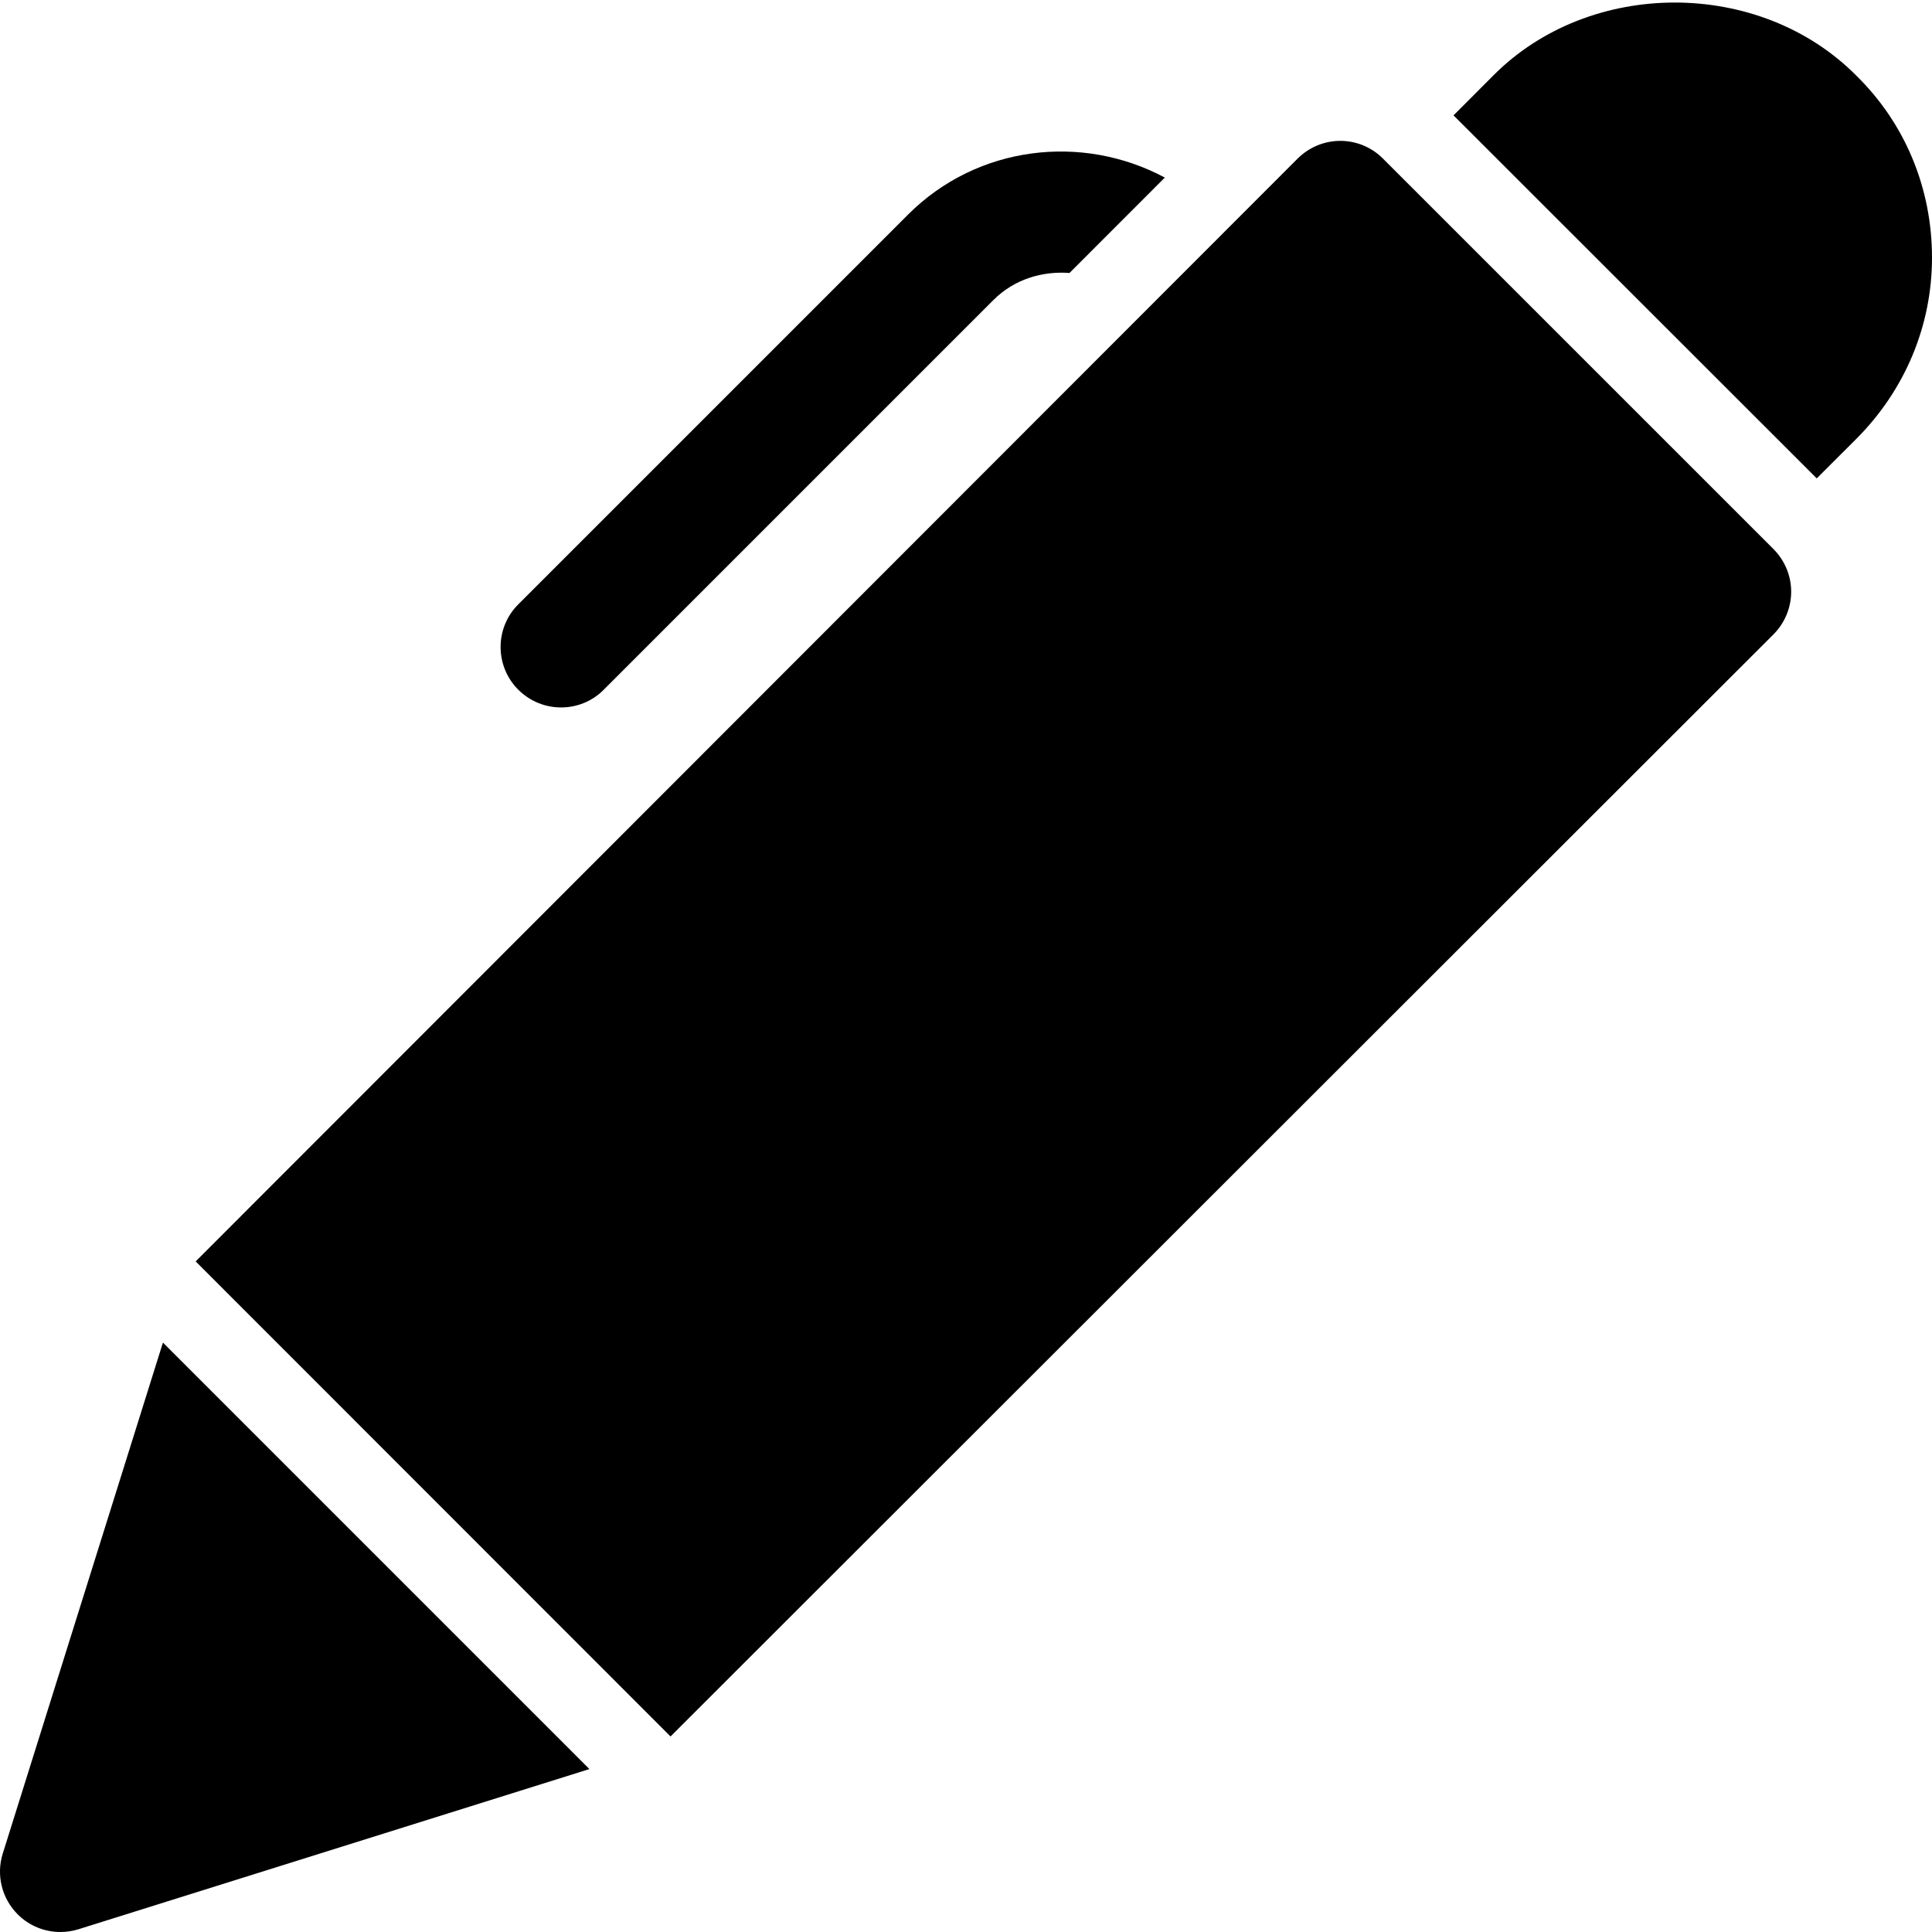
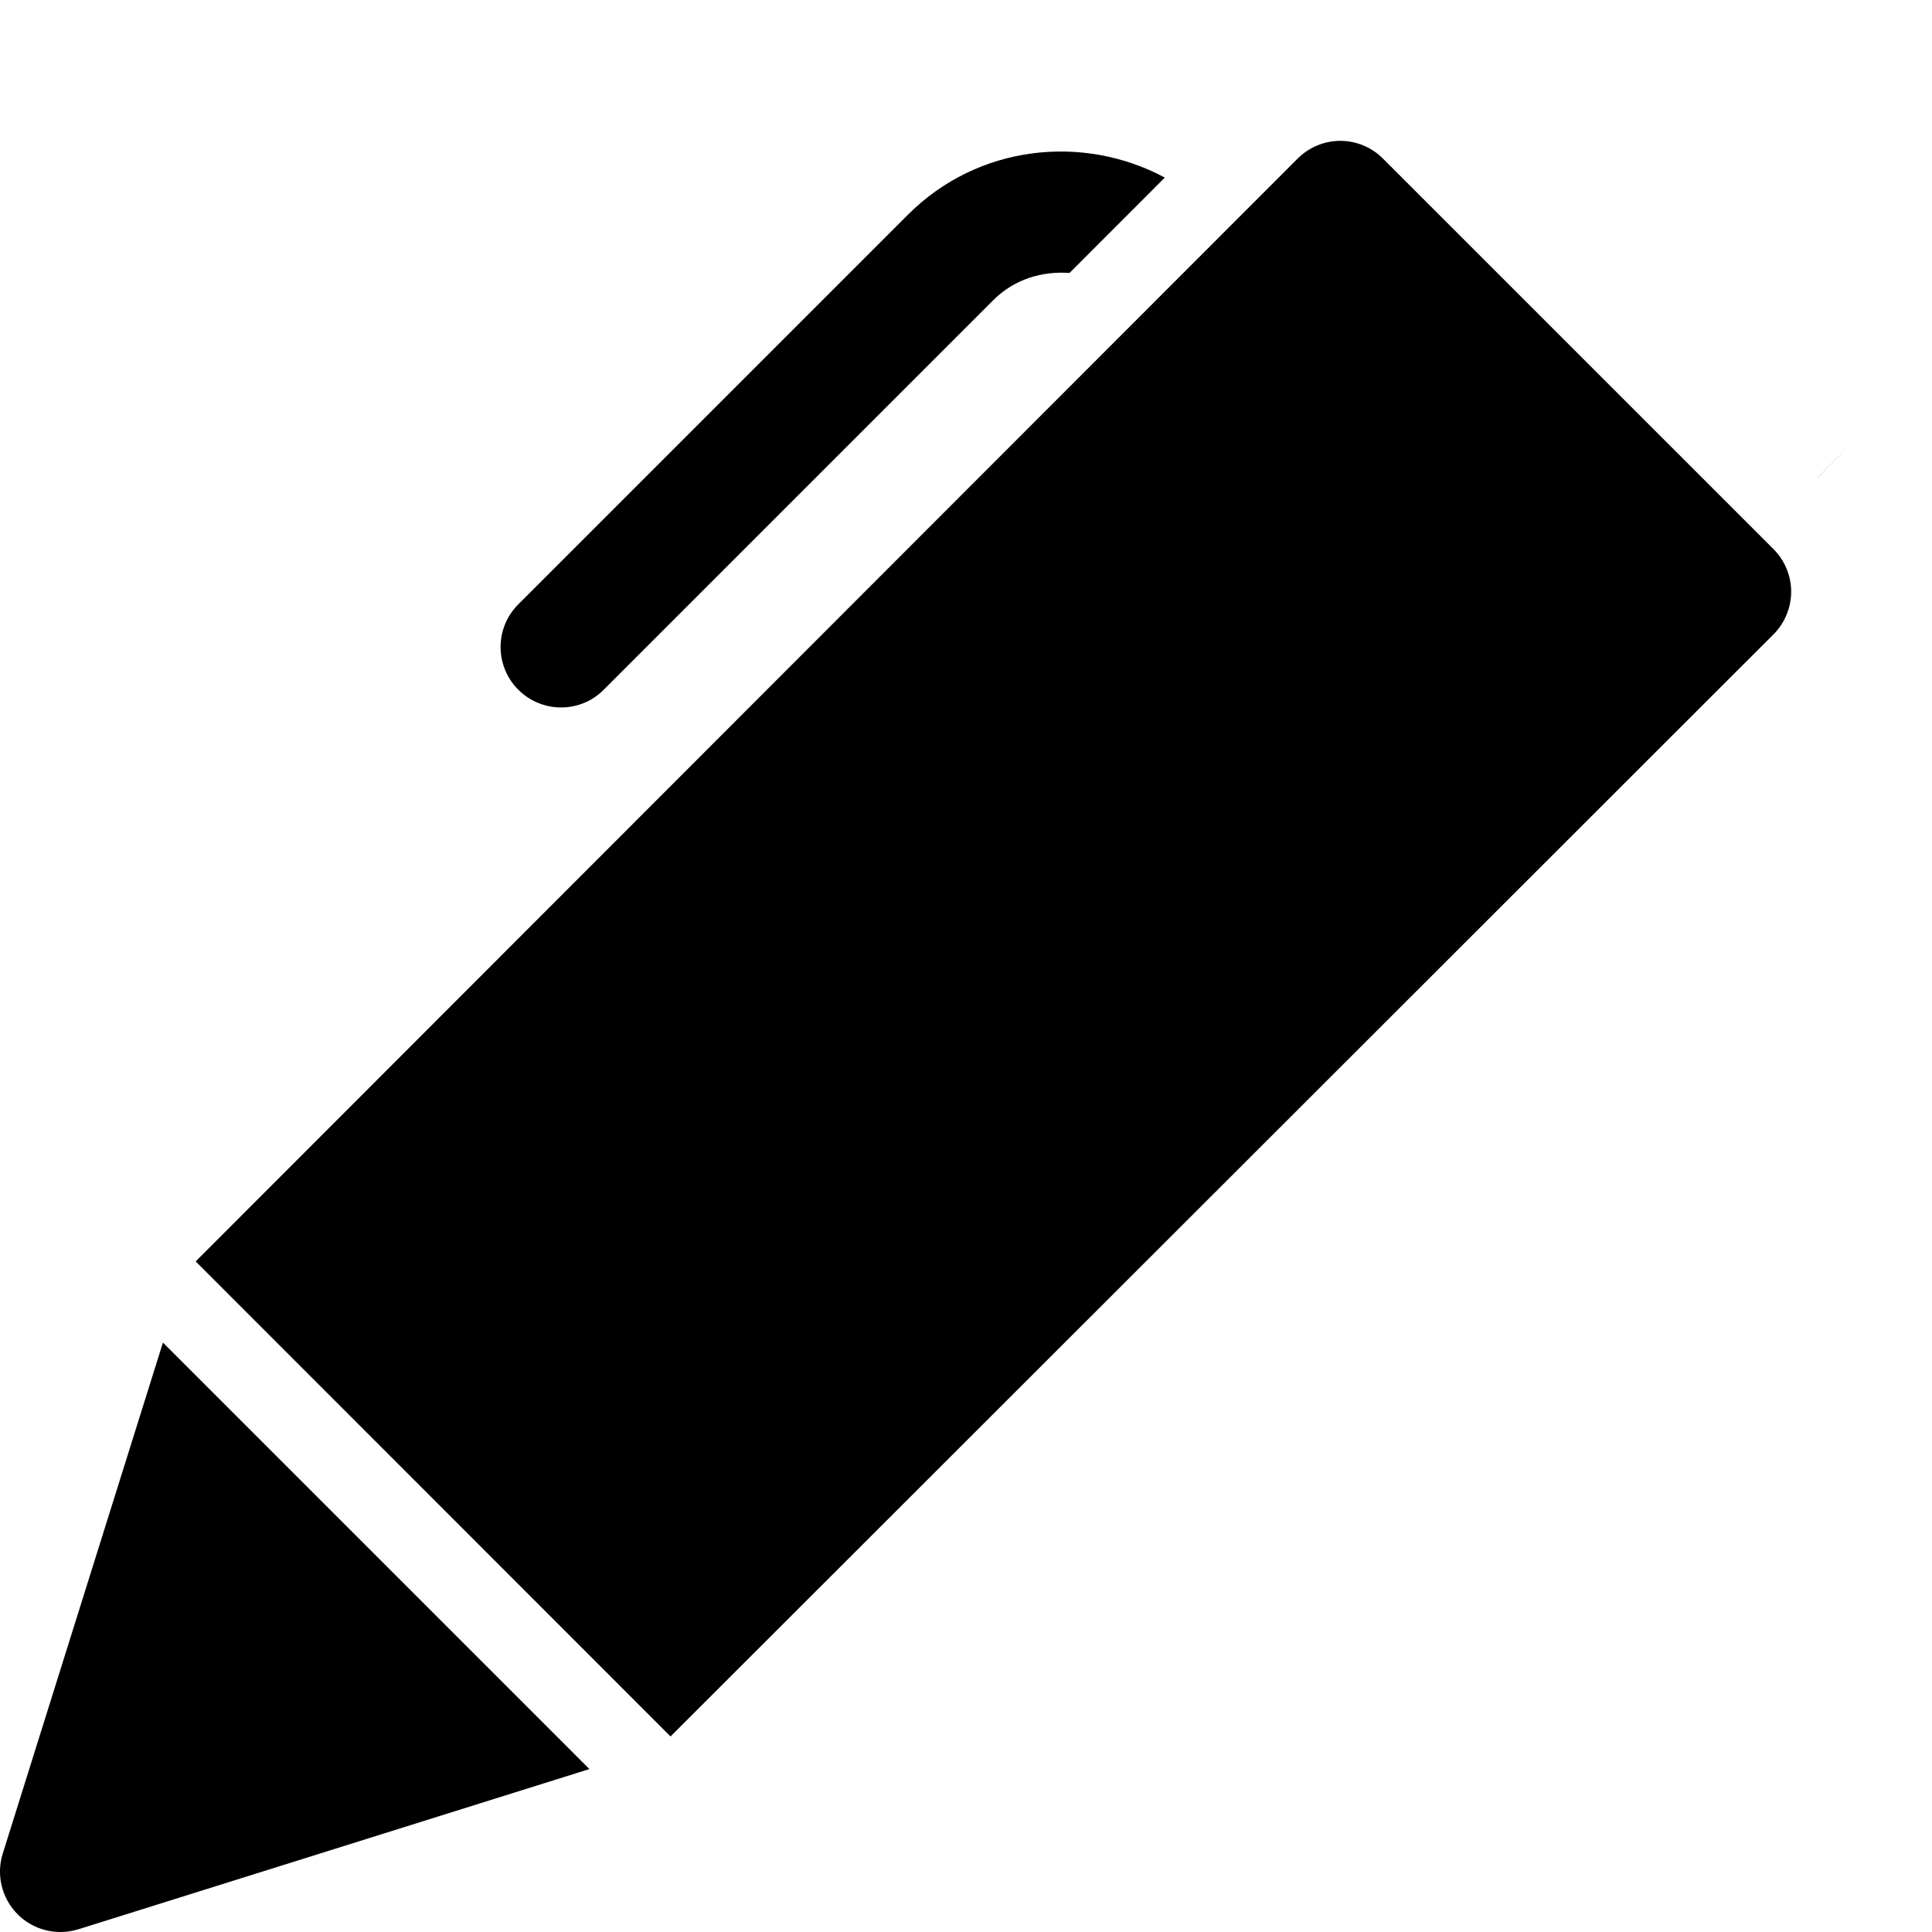
<svg xmlns="http://www.w3.org/2000/svg" width="512" height="512">
-   <path d="M51.84 334.3l292-292.23c3.02-3.03 7.1-4.74 11.34-4.74h.02c4.25 0 8.32 1.7 11.3 4.7L469.98 145.5c3 3 4.7 7.08 4.7 11.3 0 4.24-1.7 8.32-4.7 11.33L177.7 460.18 51.85 334.28zM481.45 126.78l10.52-10.5c12.9-12.94 20.03-30 20.03-48 0-18.45-7.17-35.6-20-48.18-25.63-25.9-70.7-25.88-96.3-.05l-10.5 10.52 96.25 96.2zM43.18 355.8L.73 491.22c-1.78 5.68-.26 11.88 3.96 16.1C7.7 510.35 11.8 512 16 512c1.6 0 3.2-.23 4.8-.73l135.4-42.45L43.18 355.8zM148.7 187.48c4.1 0 8.2-1.56 11.3-4.7l103.3-103.3c5.52-5.5 12.9-7.67 20.13-7.14l25.26-25.28c-21.85-11.7-49.63-8.6-68.04 9.8l-103.3 103.3c-6.25 6.24-6.25 16.37 0 22.62 3.14 3.12 7.22 4.7 11.33 4.7z" />
+   <path d="M51.84 334.3l292-292.23c3.02-3.03 7.1-4.74 11.34-4.74h.02c4.25 0 8.32 1.7 11.3 4.7L469.98 145.5c3 3 4.7 7.08 4.7 11.3 0 4.24-1.7 8.32-4.7 11.33L177.7 460.18 51.85 334.28zM481.45 126.78l10.52-10.5l-10.5 10.52 96.25 96.2zM43.18 355.8L.73 491.22c-1.78 5.68-.26 11.88 3.96 16.1C7.7 510.35 11.8 512 16 512c1.6 0 3.2-.23 4.8-.73l135.4-42.45L43.18 355.8zM148.7 187.48c4.1 0 8.2-1.56 11.3-4.7l103.3-103.3c5.52-5.5 12.9-7.67 20.13-7.14l25.26-25.28c-21.85-11.7-49.63-8.6-68.04 9.8l-103.3 103.3c-6.25 6.24-6.25 16.37 0 22.62 3.14 3.12 7.22 4.7 11.33 4.7z" />
</svg>